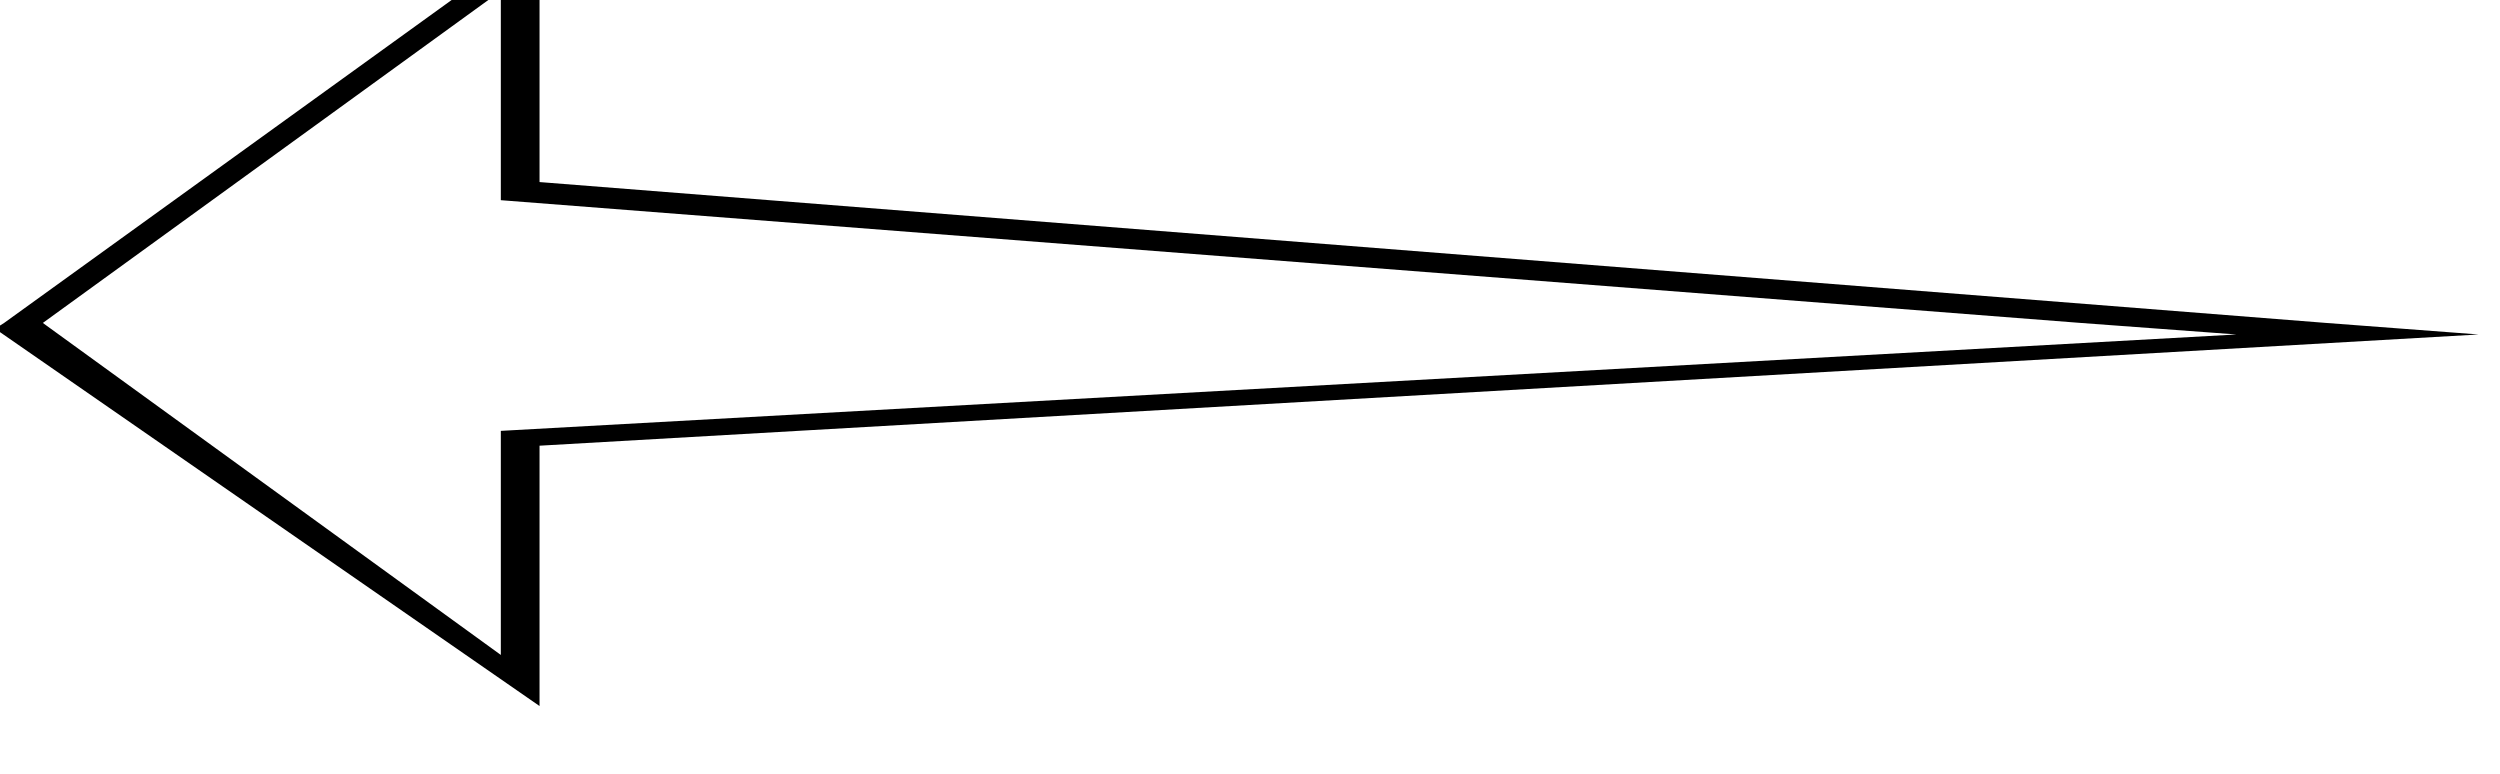
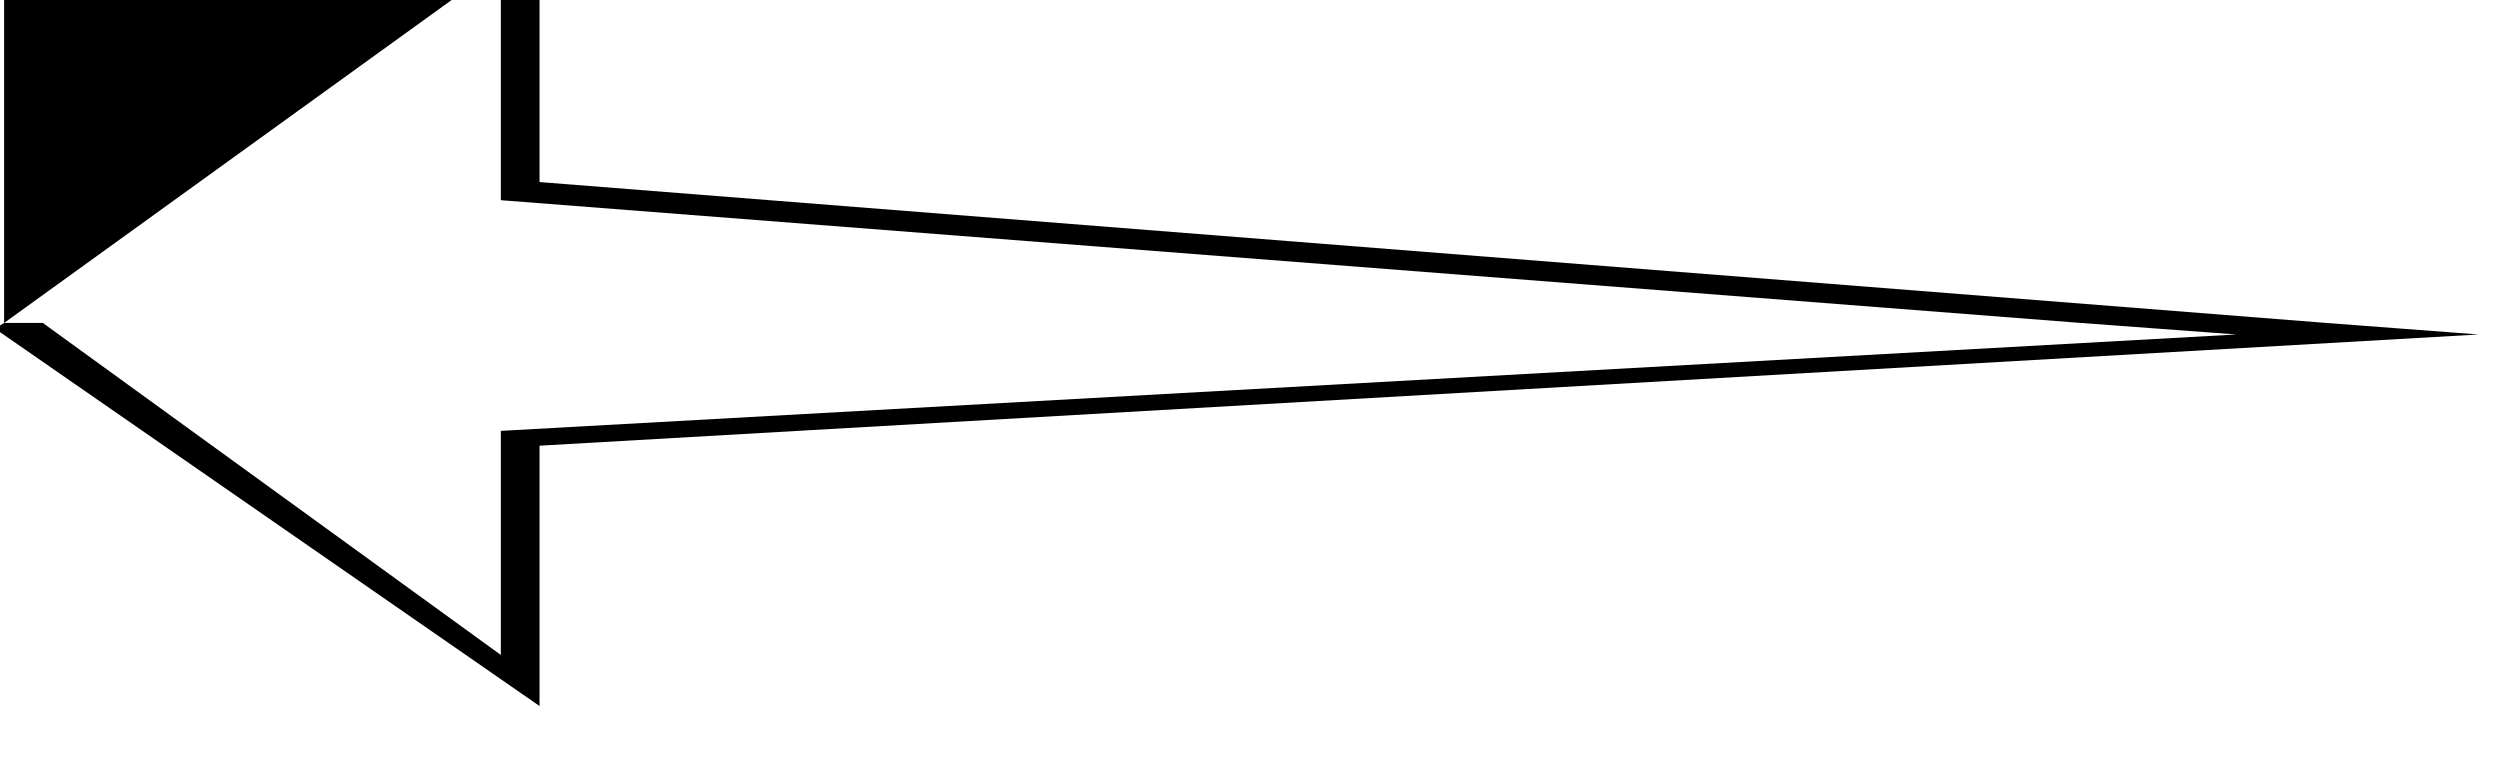
<svg xmlns="http://www.w3.org/2000/svg" fill-rule="evenodd" height="151.762" preserveAspectRatio="none" stroke-linecap="round" viewBox="0 0 3035 939" width="490.455">
-   <path d="M5 392 655-77v298l2169 171h-298L608 243V-11L52 392H5zm0 0-11 7 661 458V541l2354-135-185-14h-298l189 14L608 523v272L52 392H5z" style="stroke:none;fill:#000" />
+   <path d="M5 392 655-77v298l2169 171h-298L608 243V-11H5zm0 0-11 7 661 458V541l2354-135-185-14h-298l189 14L608 523v272L52 392H5z" style="stroke:none;fill:#000" />
</svg>